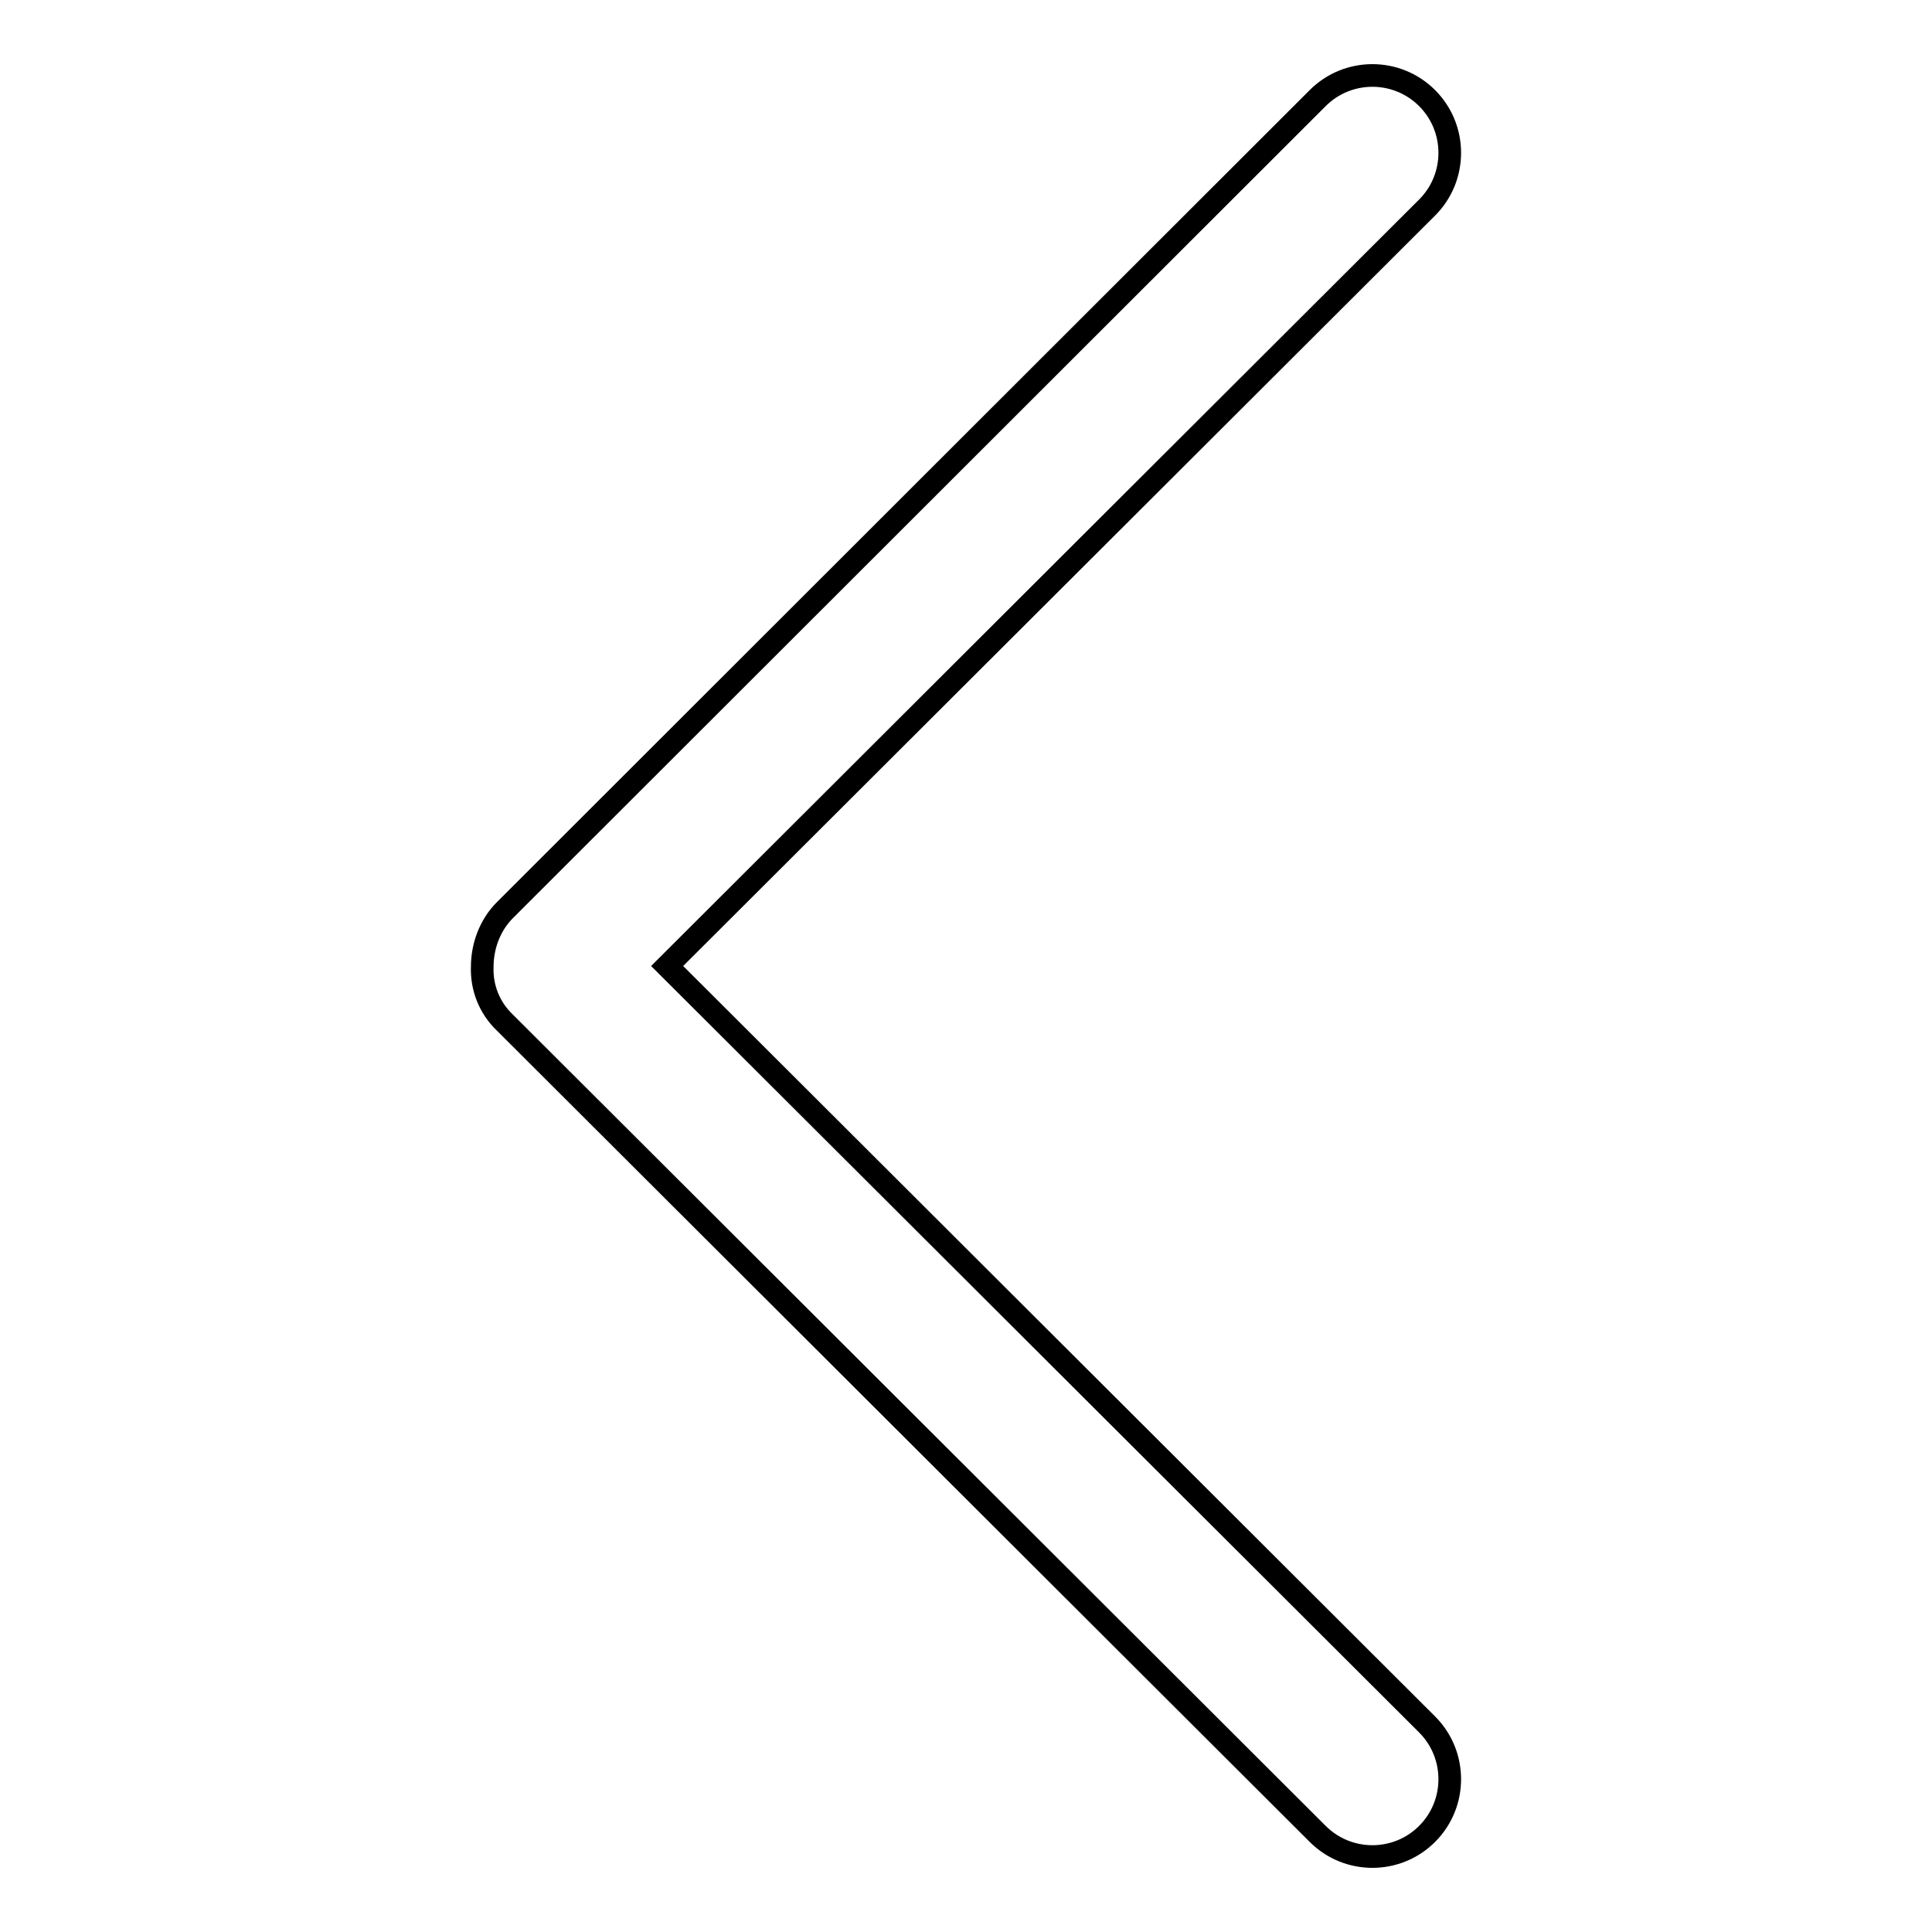
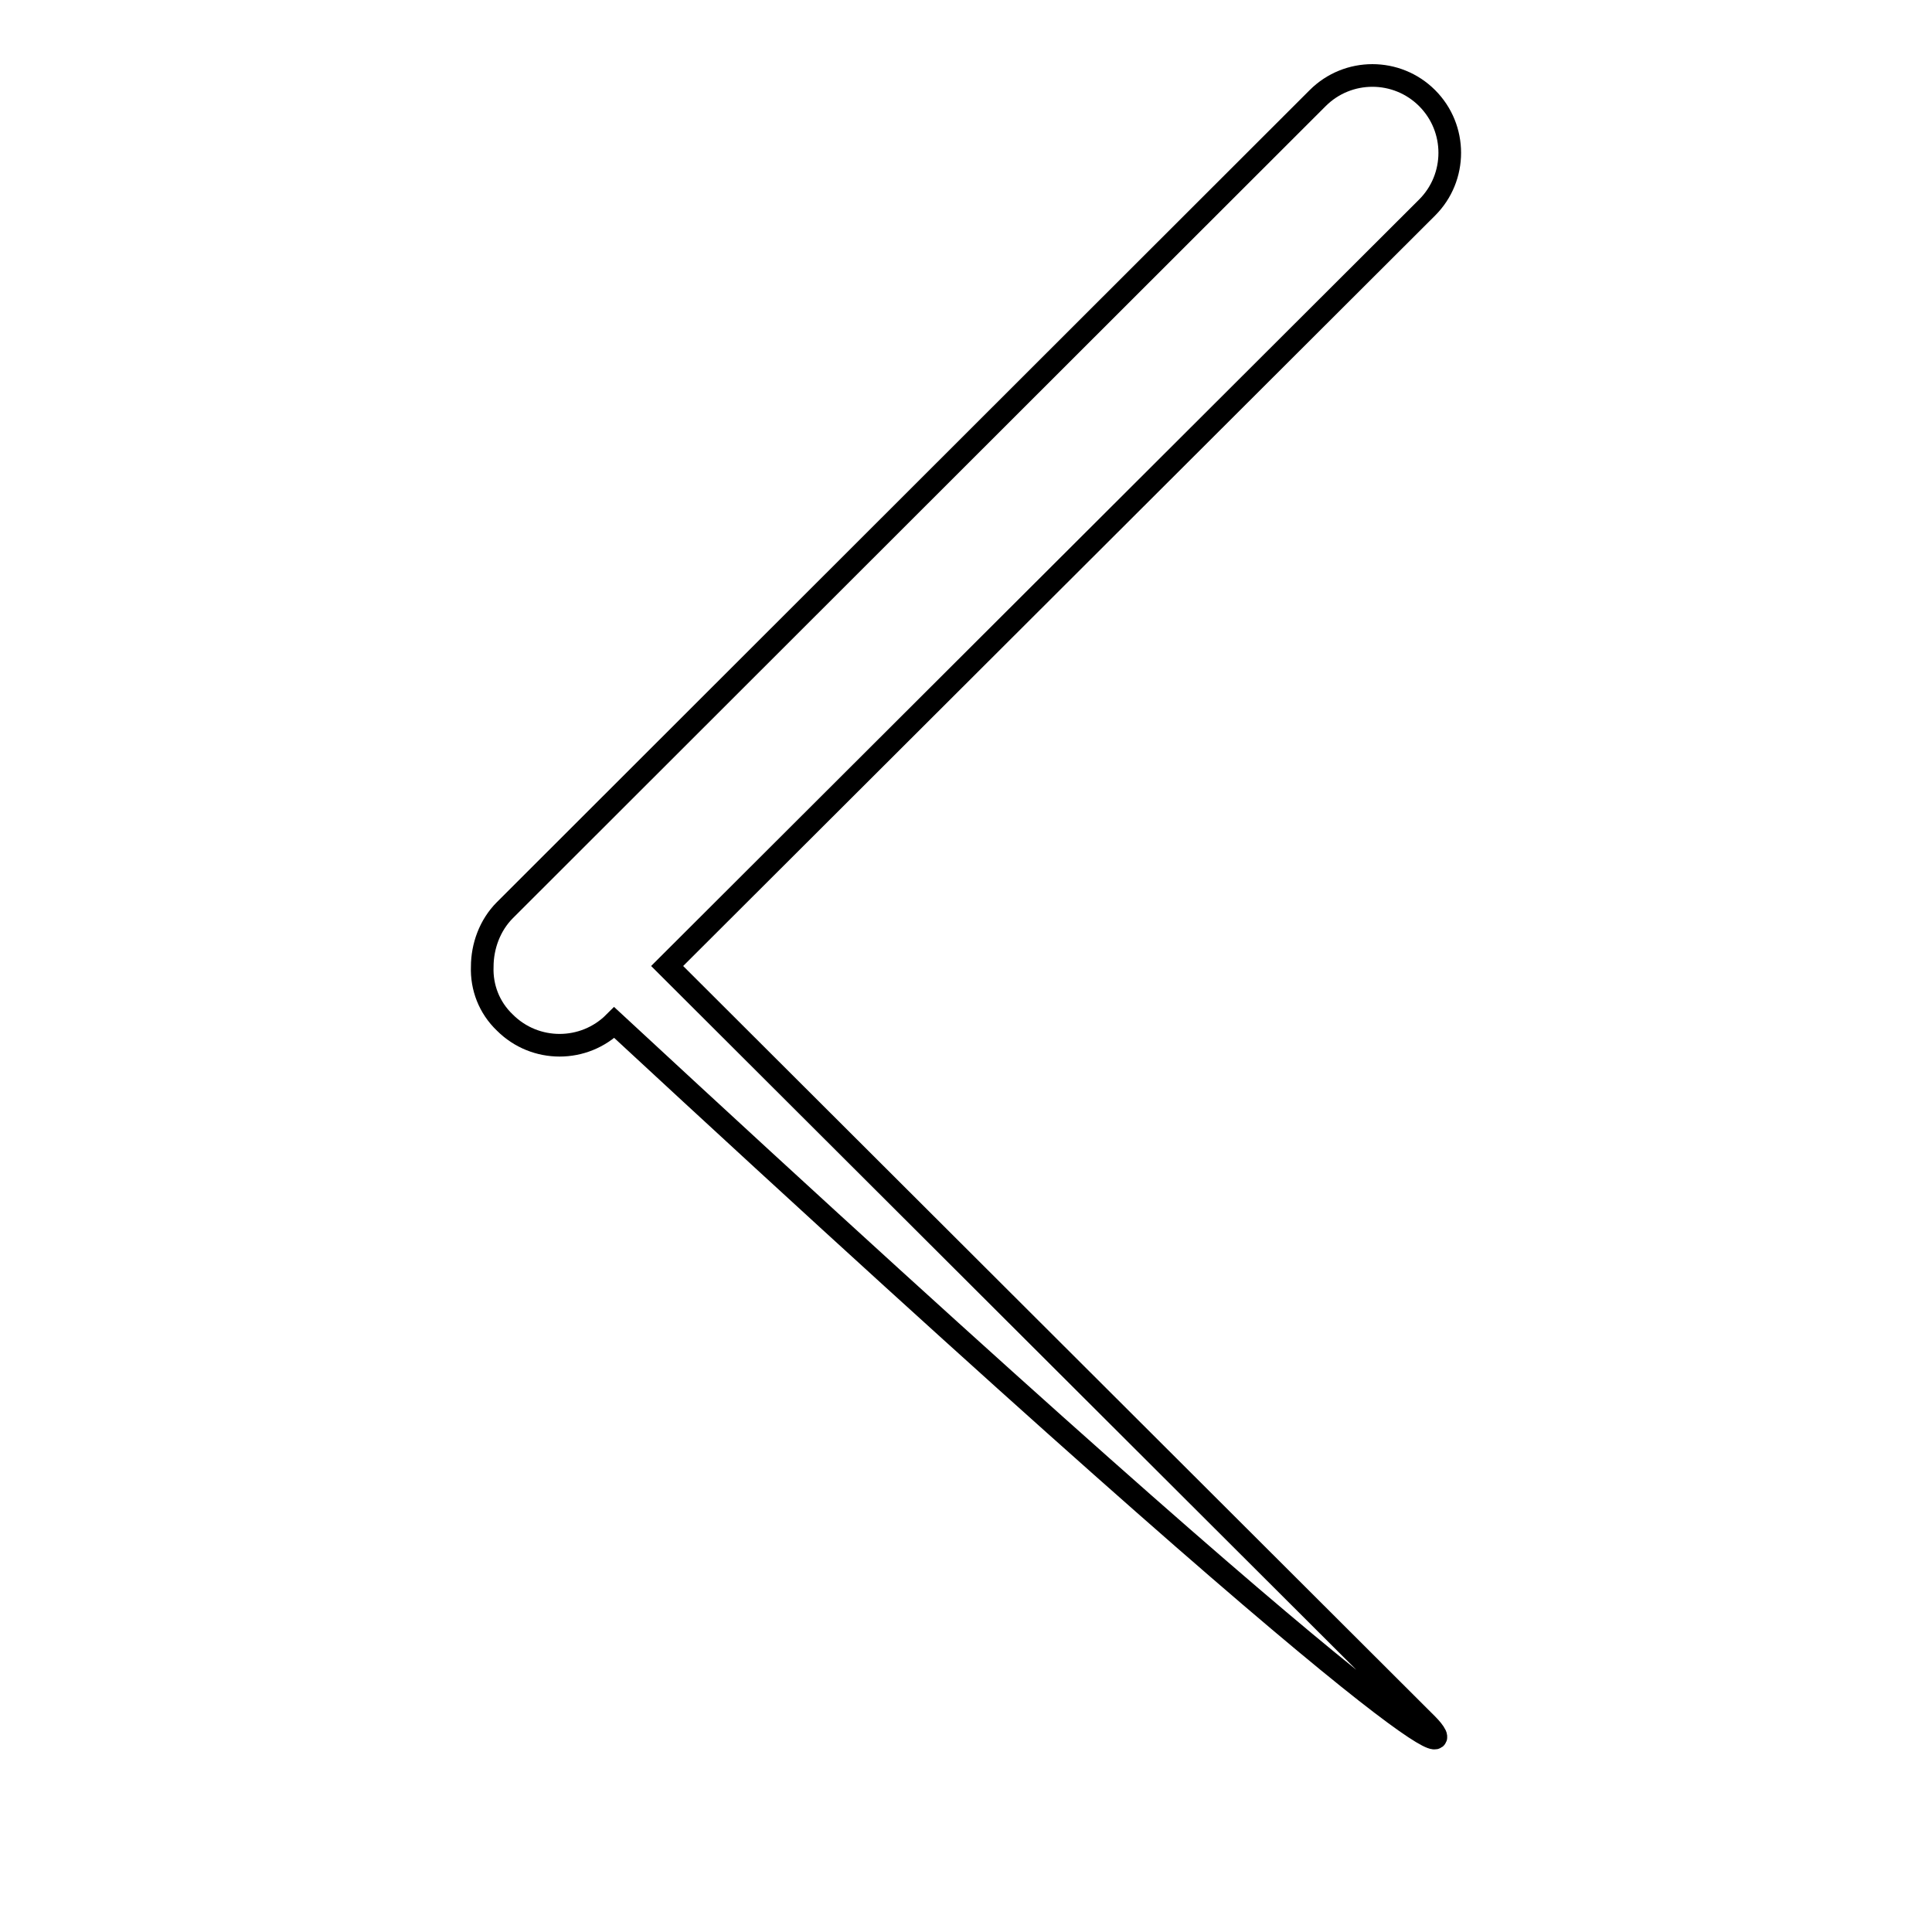
<svg xmlns="http://www.w3.org/2000/svg" version="1.1" x="0px" y="0px" viewBox="0 0 256 256" enable-background="new 0 0 256 256" xml:space="preserve">
  <g>
    <g>
-       <path stroke-width="3" fill-opacity="0" stroke="#000000" d="M189.1,228.5L88.4,128L189.1,27.5c4-4,4-10.5,0-14.5c-4-4-10.5-4-14.5,0L66.9,120.6c-2,2-3,4.8-3,7.5c-0.1,2.7,0.9,5.4,3,7.4L174.6,243c4,4,10.5,4,14.5,0C193.1,239,193.1,232.5,189.1,228.5z" />
+       <path stroke-width="3" fill-opacity="0" stroke="#000000" d="M189.1,228.5L88.4,128L189.1,27.5c4-4,4-10.5,0-14.5c-4-4-10.5-4-14.5,0L66.9,120.6c-2,2-3,4.8-3,7.5c-0.1,2.7,0.9,5.4,3,7.4c4,4,10.5,4,14.5,0C193.1,239,193.1,232.5,189.1,228.5z" />
    </g>
  </g>
</svg>